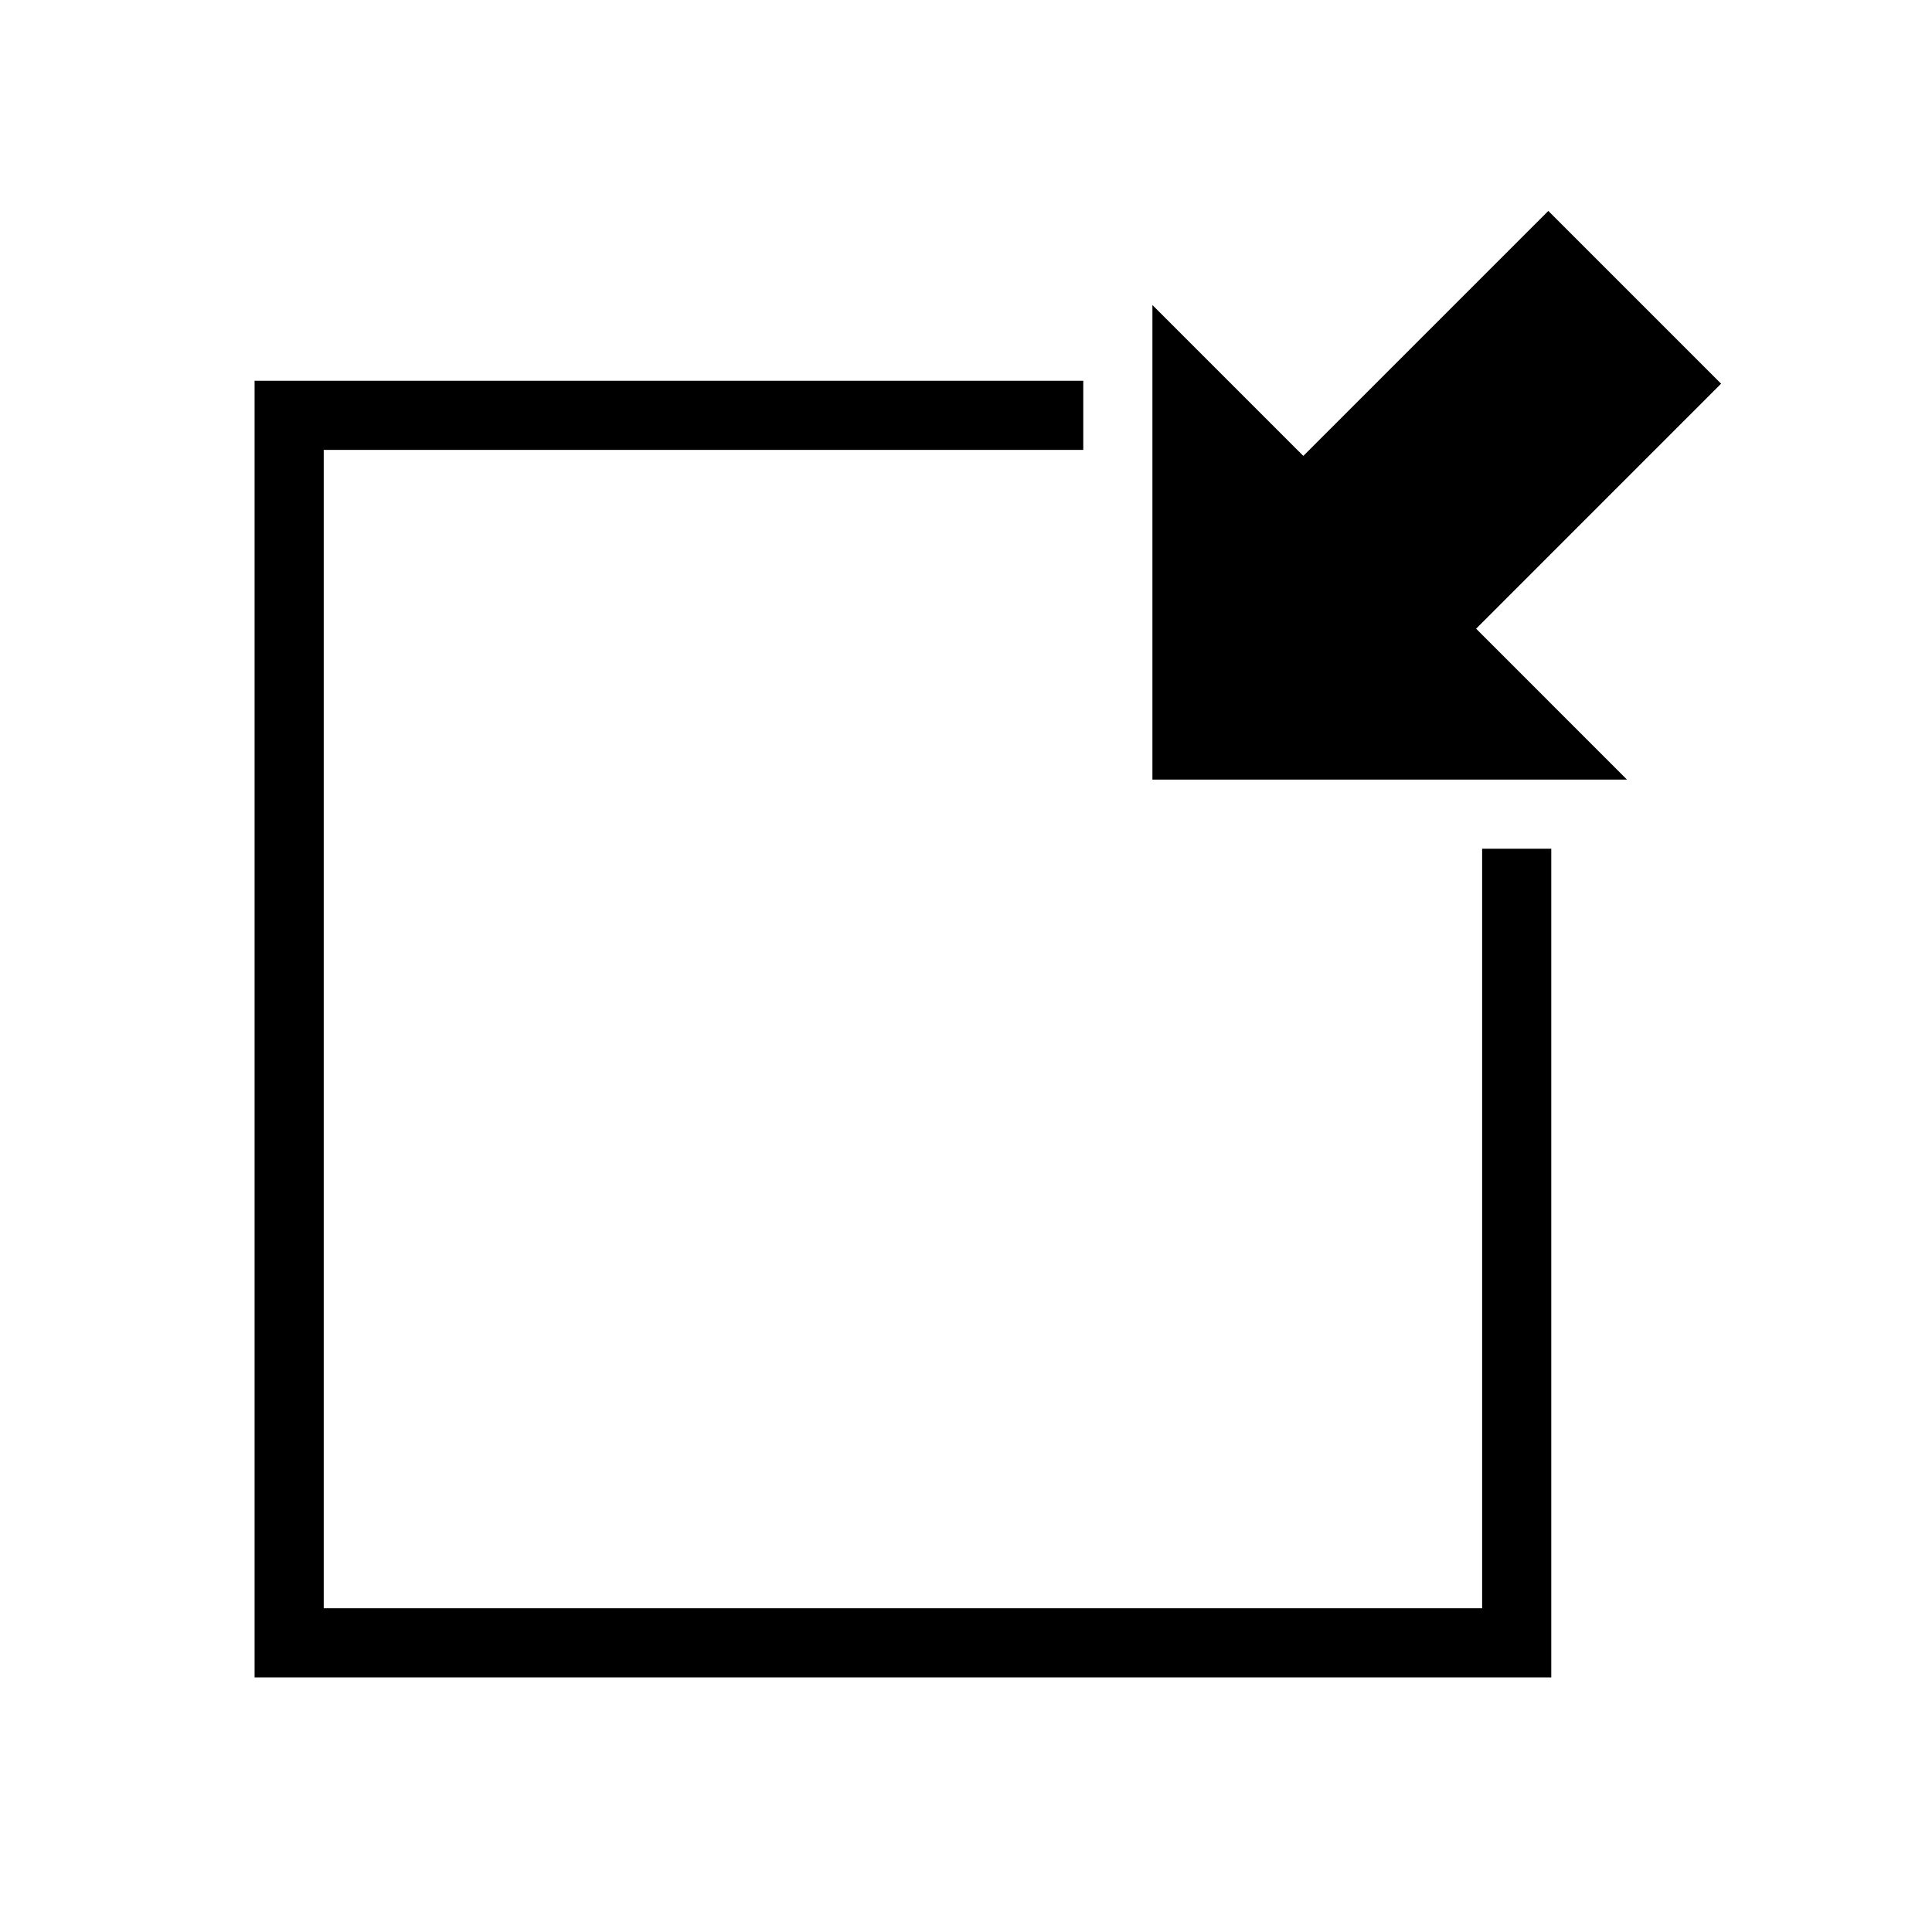
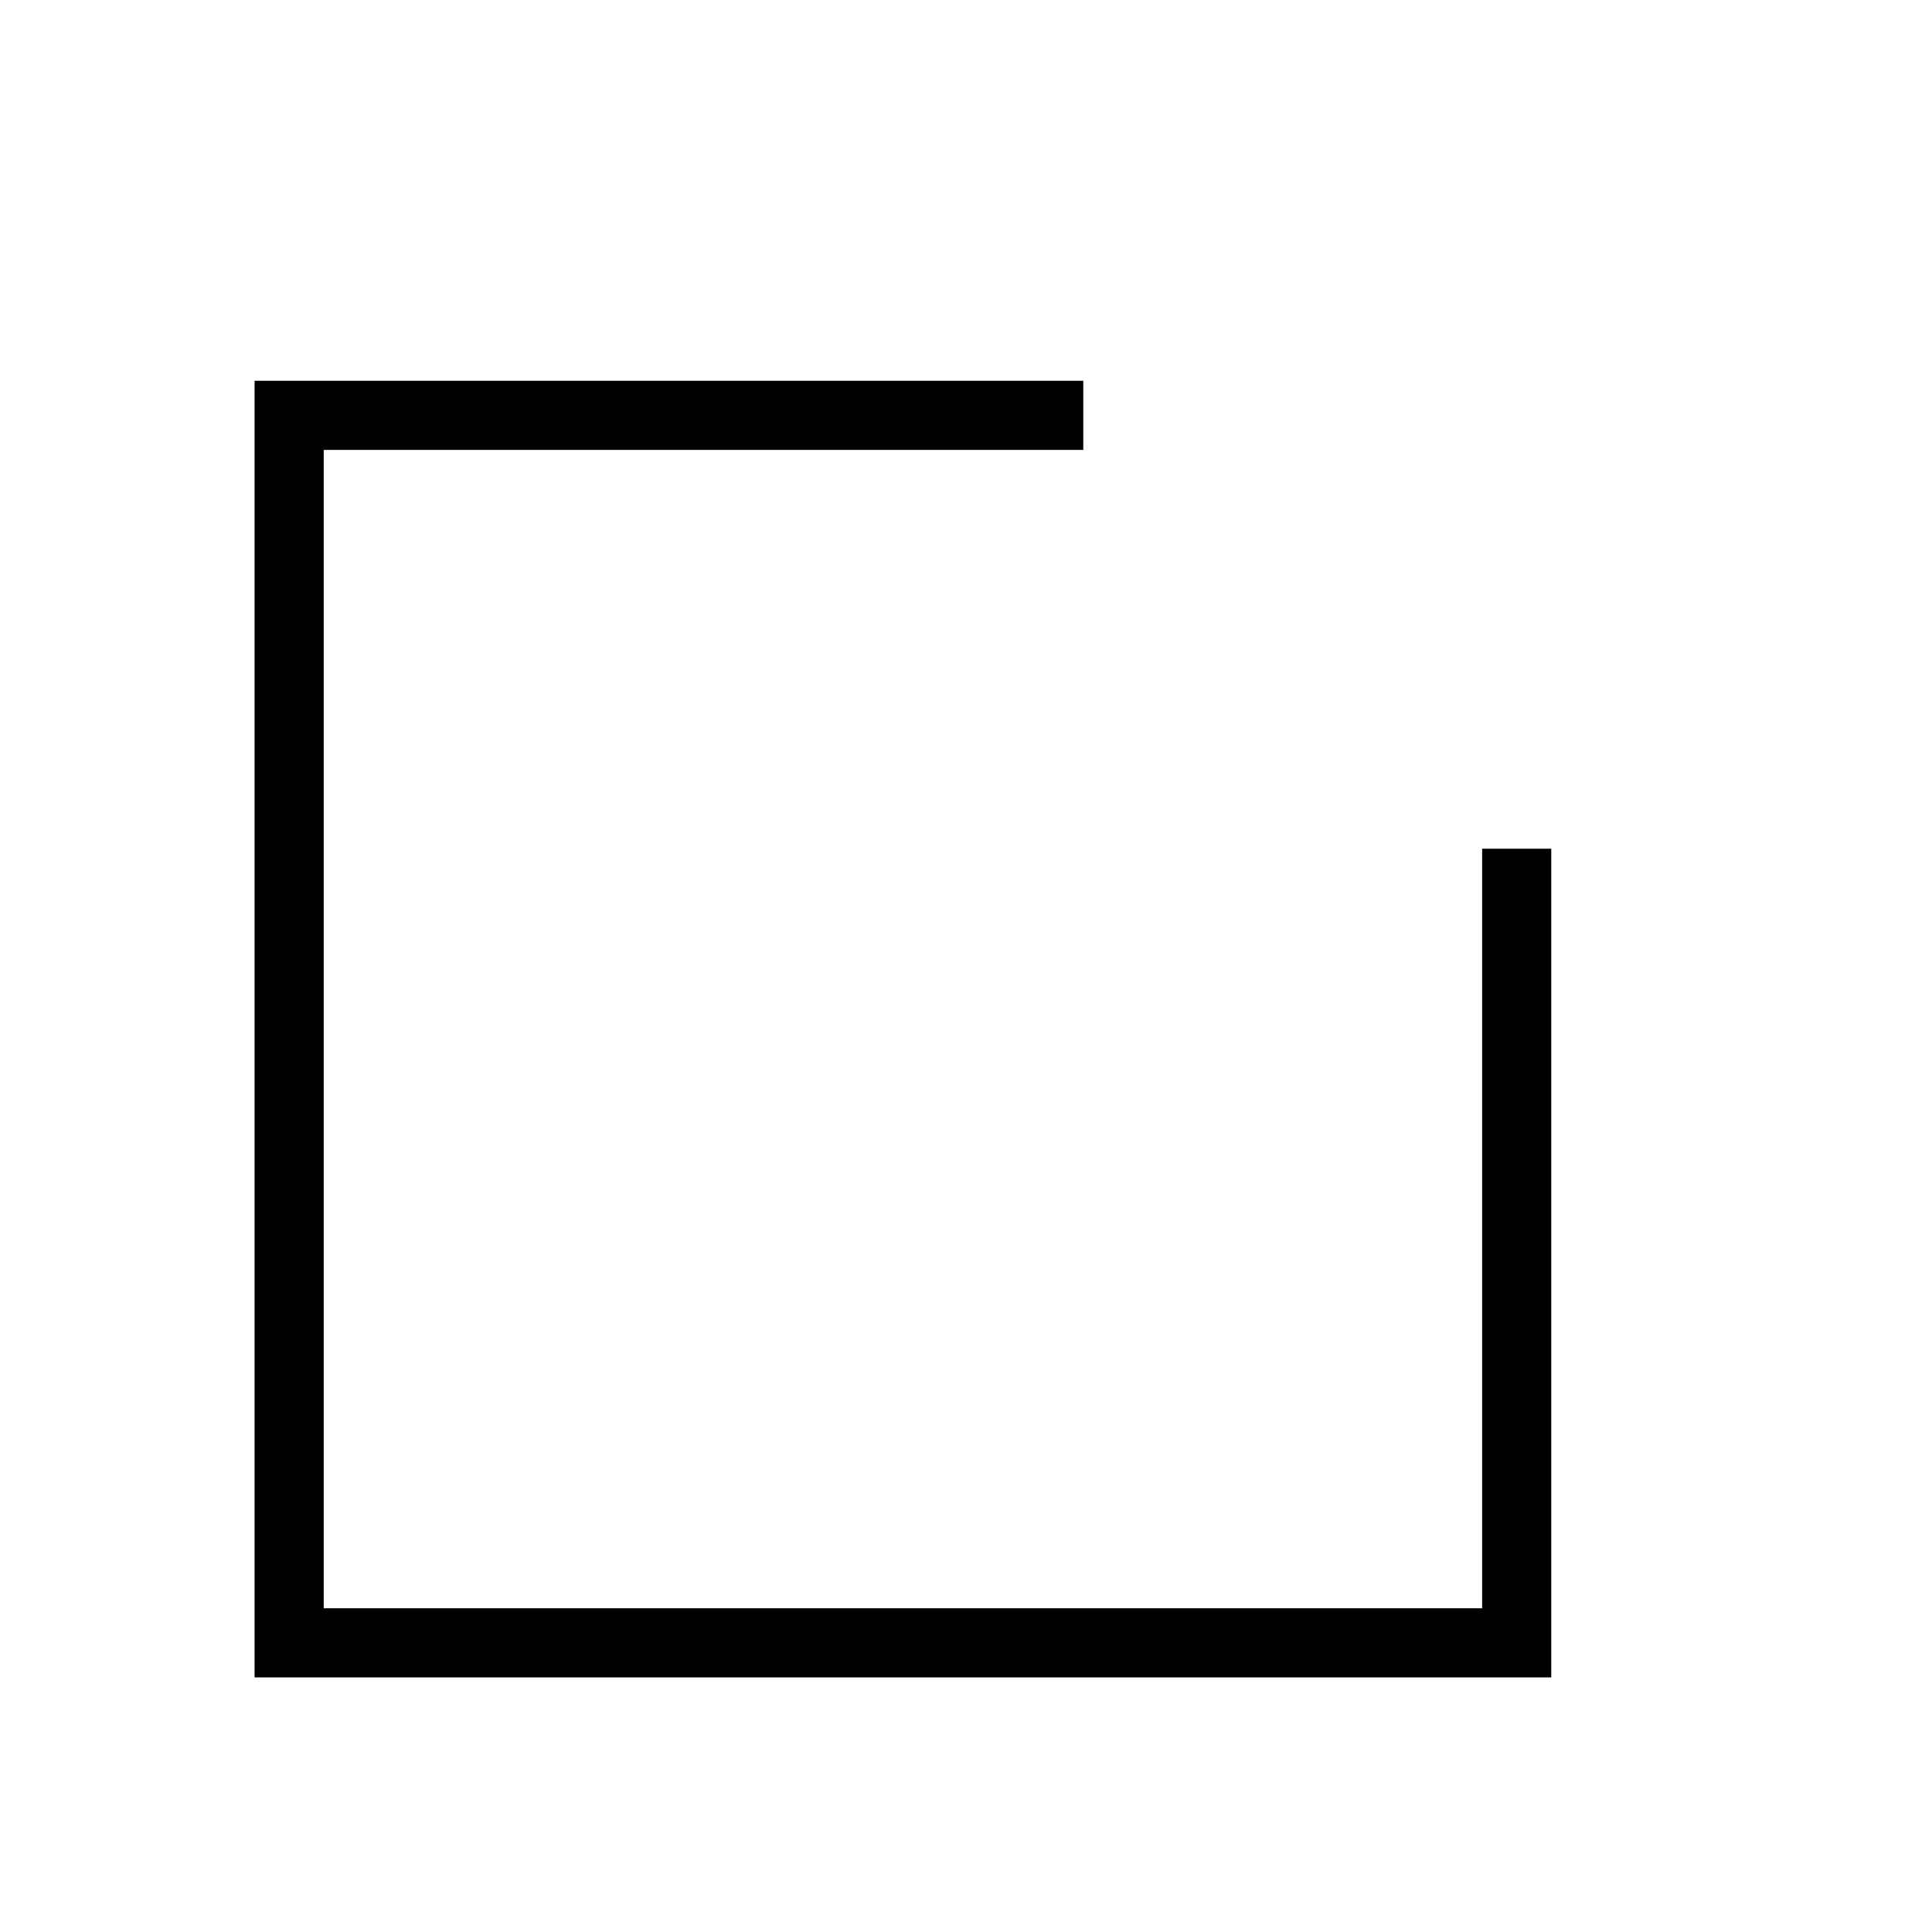
<svg xmlns="http://www.w3.org/2000/svg" fill="#000000" width="800px" height="800px" version="1.1" viewBox="144 144 512 512">
  <g>
    <path d="m536.78 570.21h-306.99v-306.98h201.29v-18.32h-219.61v343.62h343.63v-219.61h-18.32z" />
-     <path d="m536.78 312.21-1.594-1.598 1.594-1.594 18.32-18.324 45.008-45.008-45.785-45.789-45.012 45.008-19.914 19.914-1.602-1.594-38.395-38.395v125.77h125.77l-20.066-20.066z" />
  </g>
</svg>